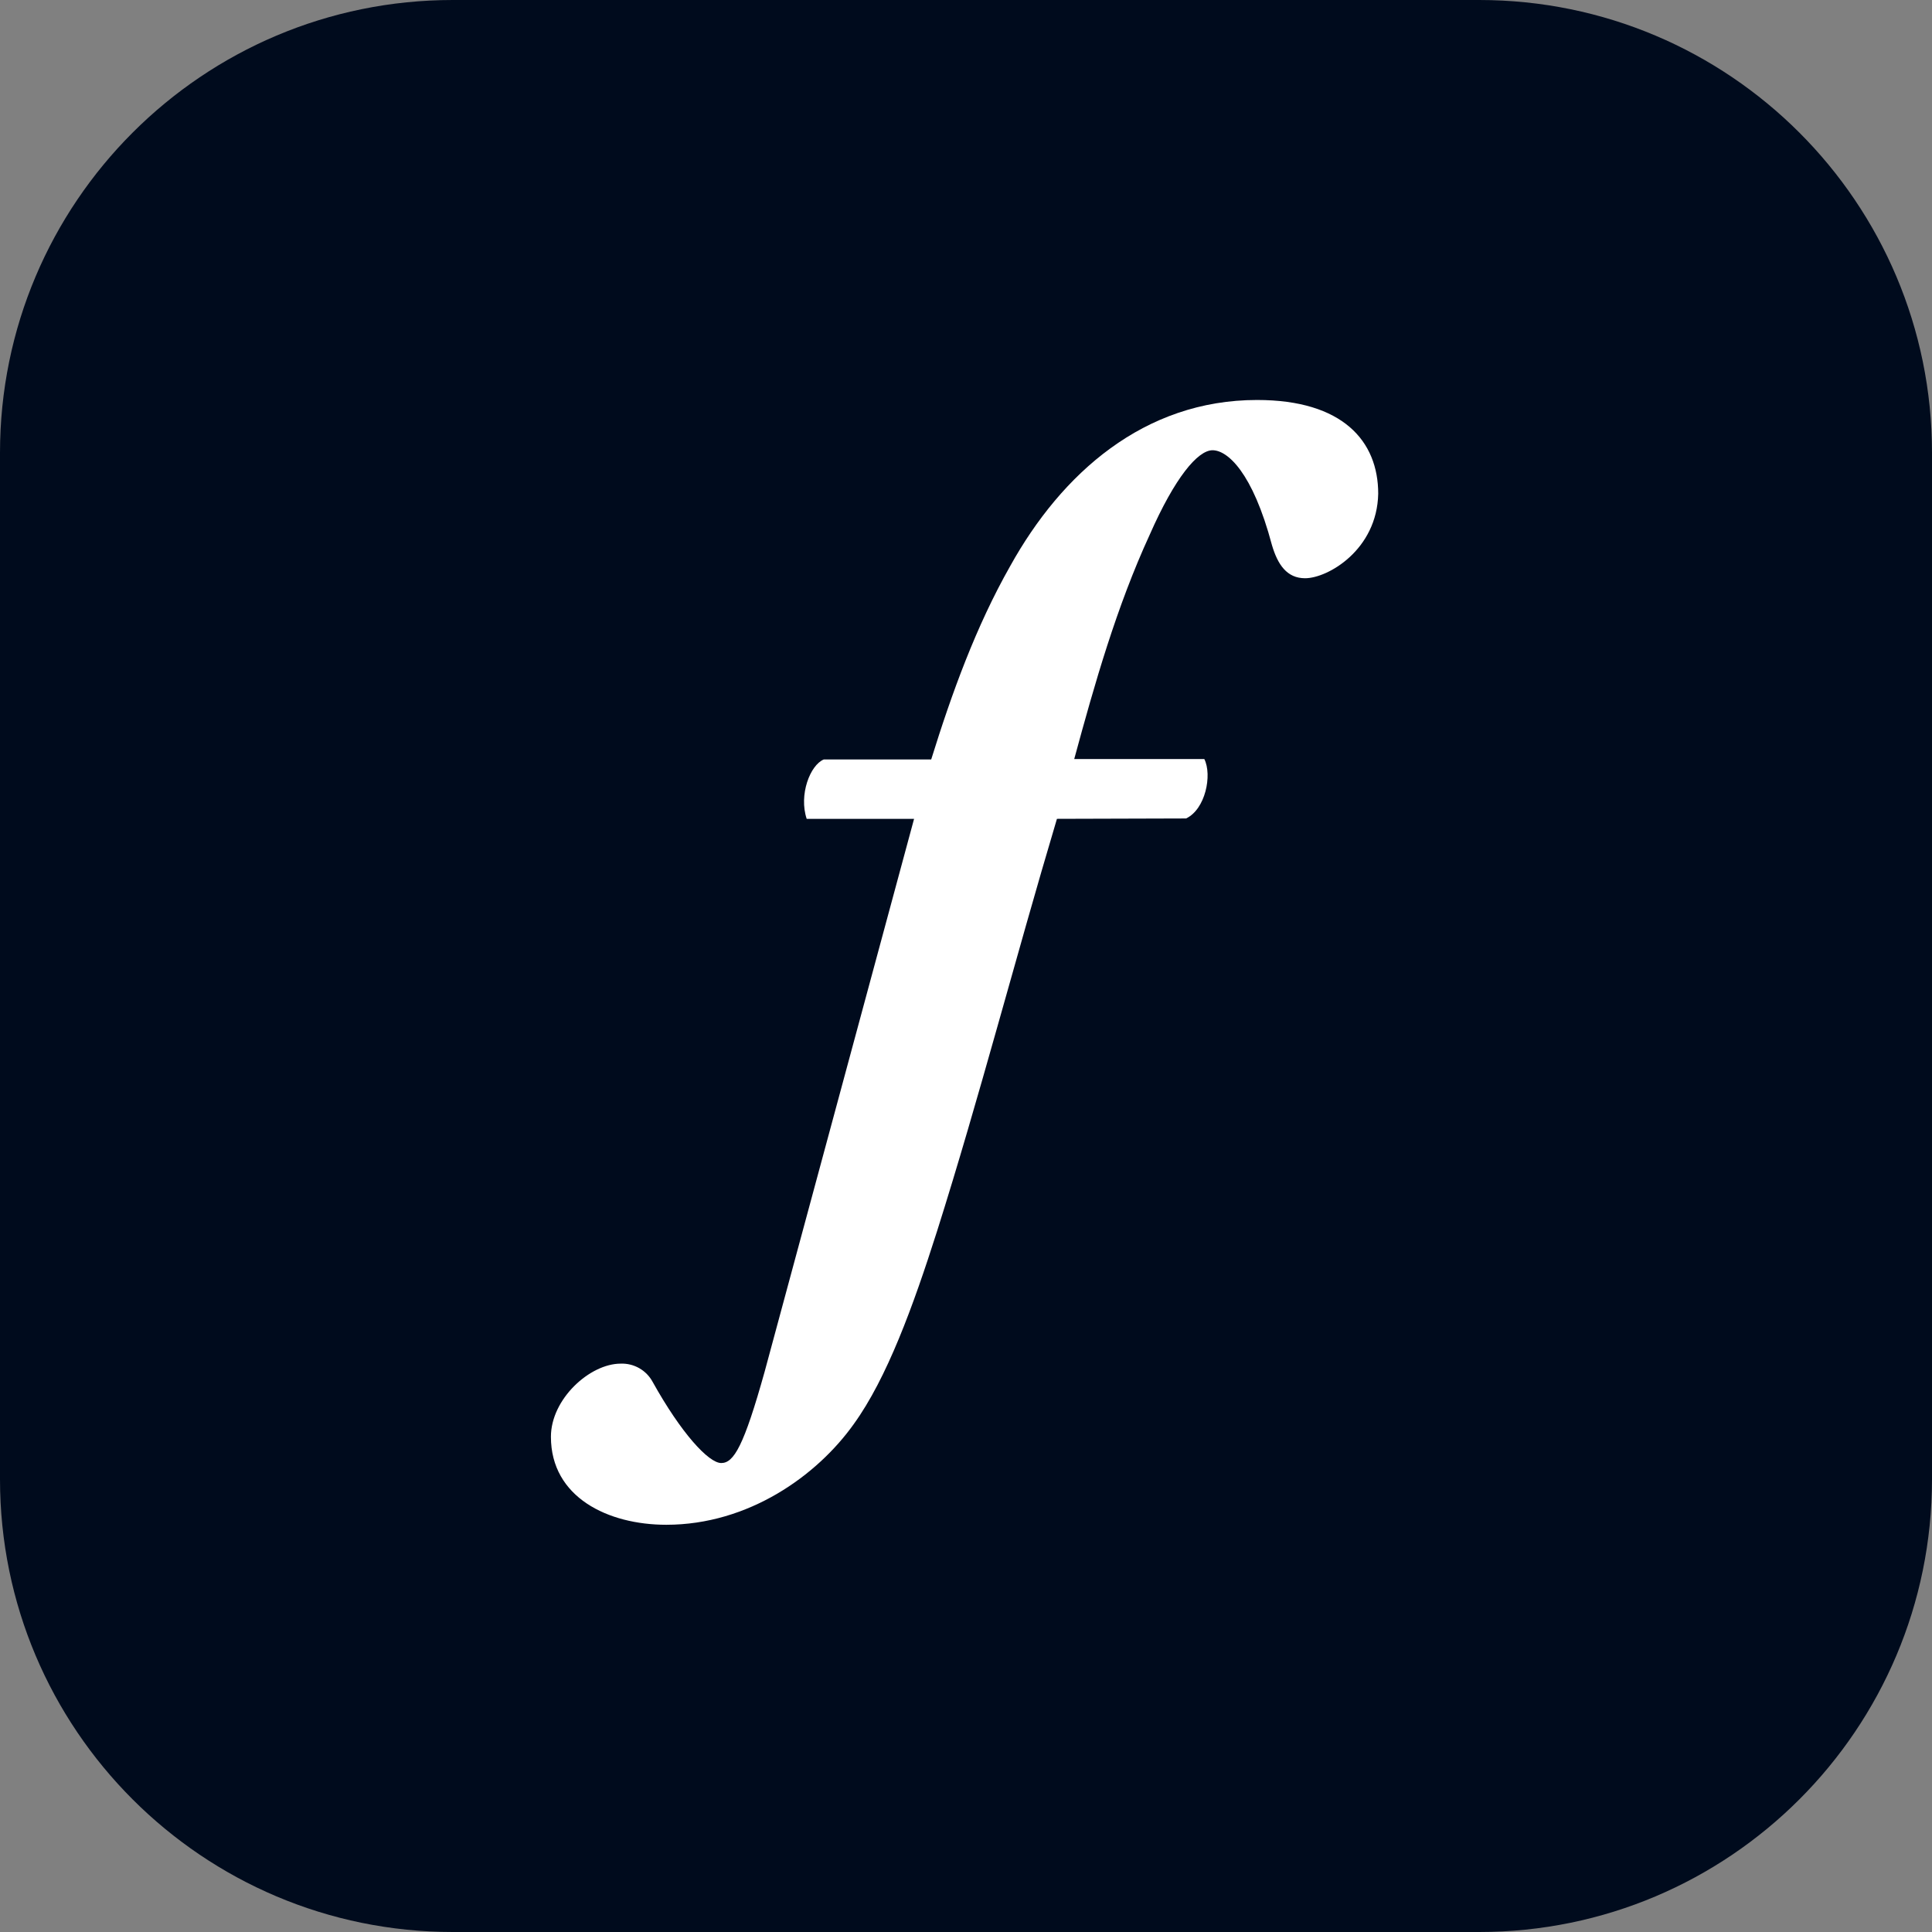
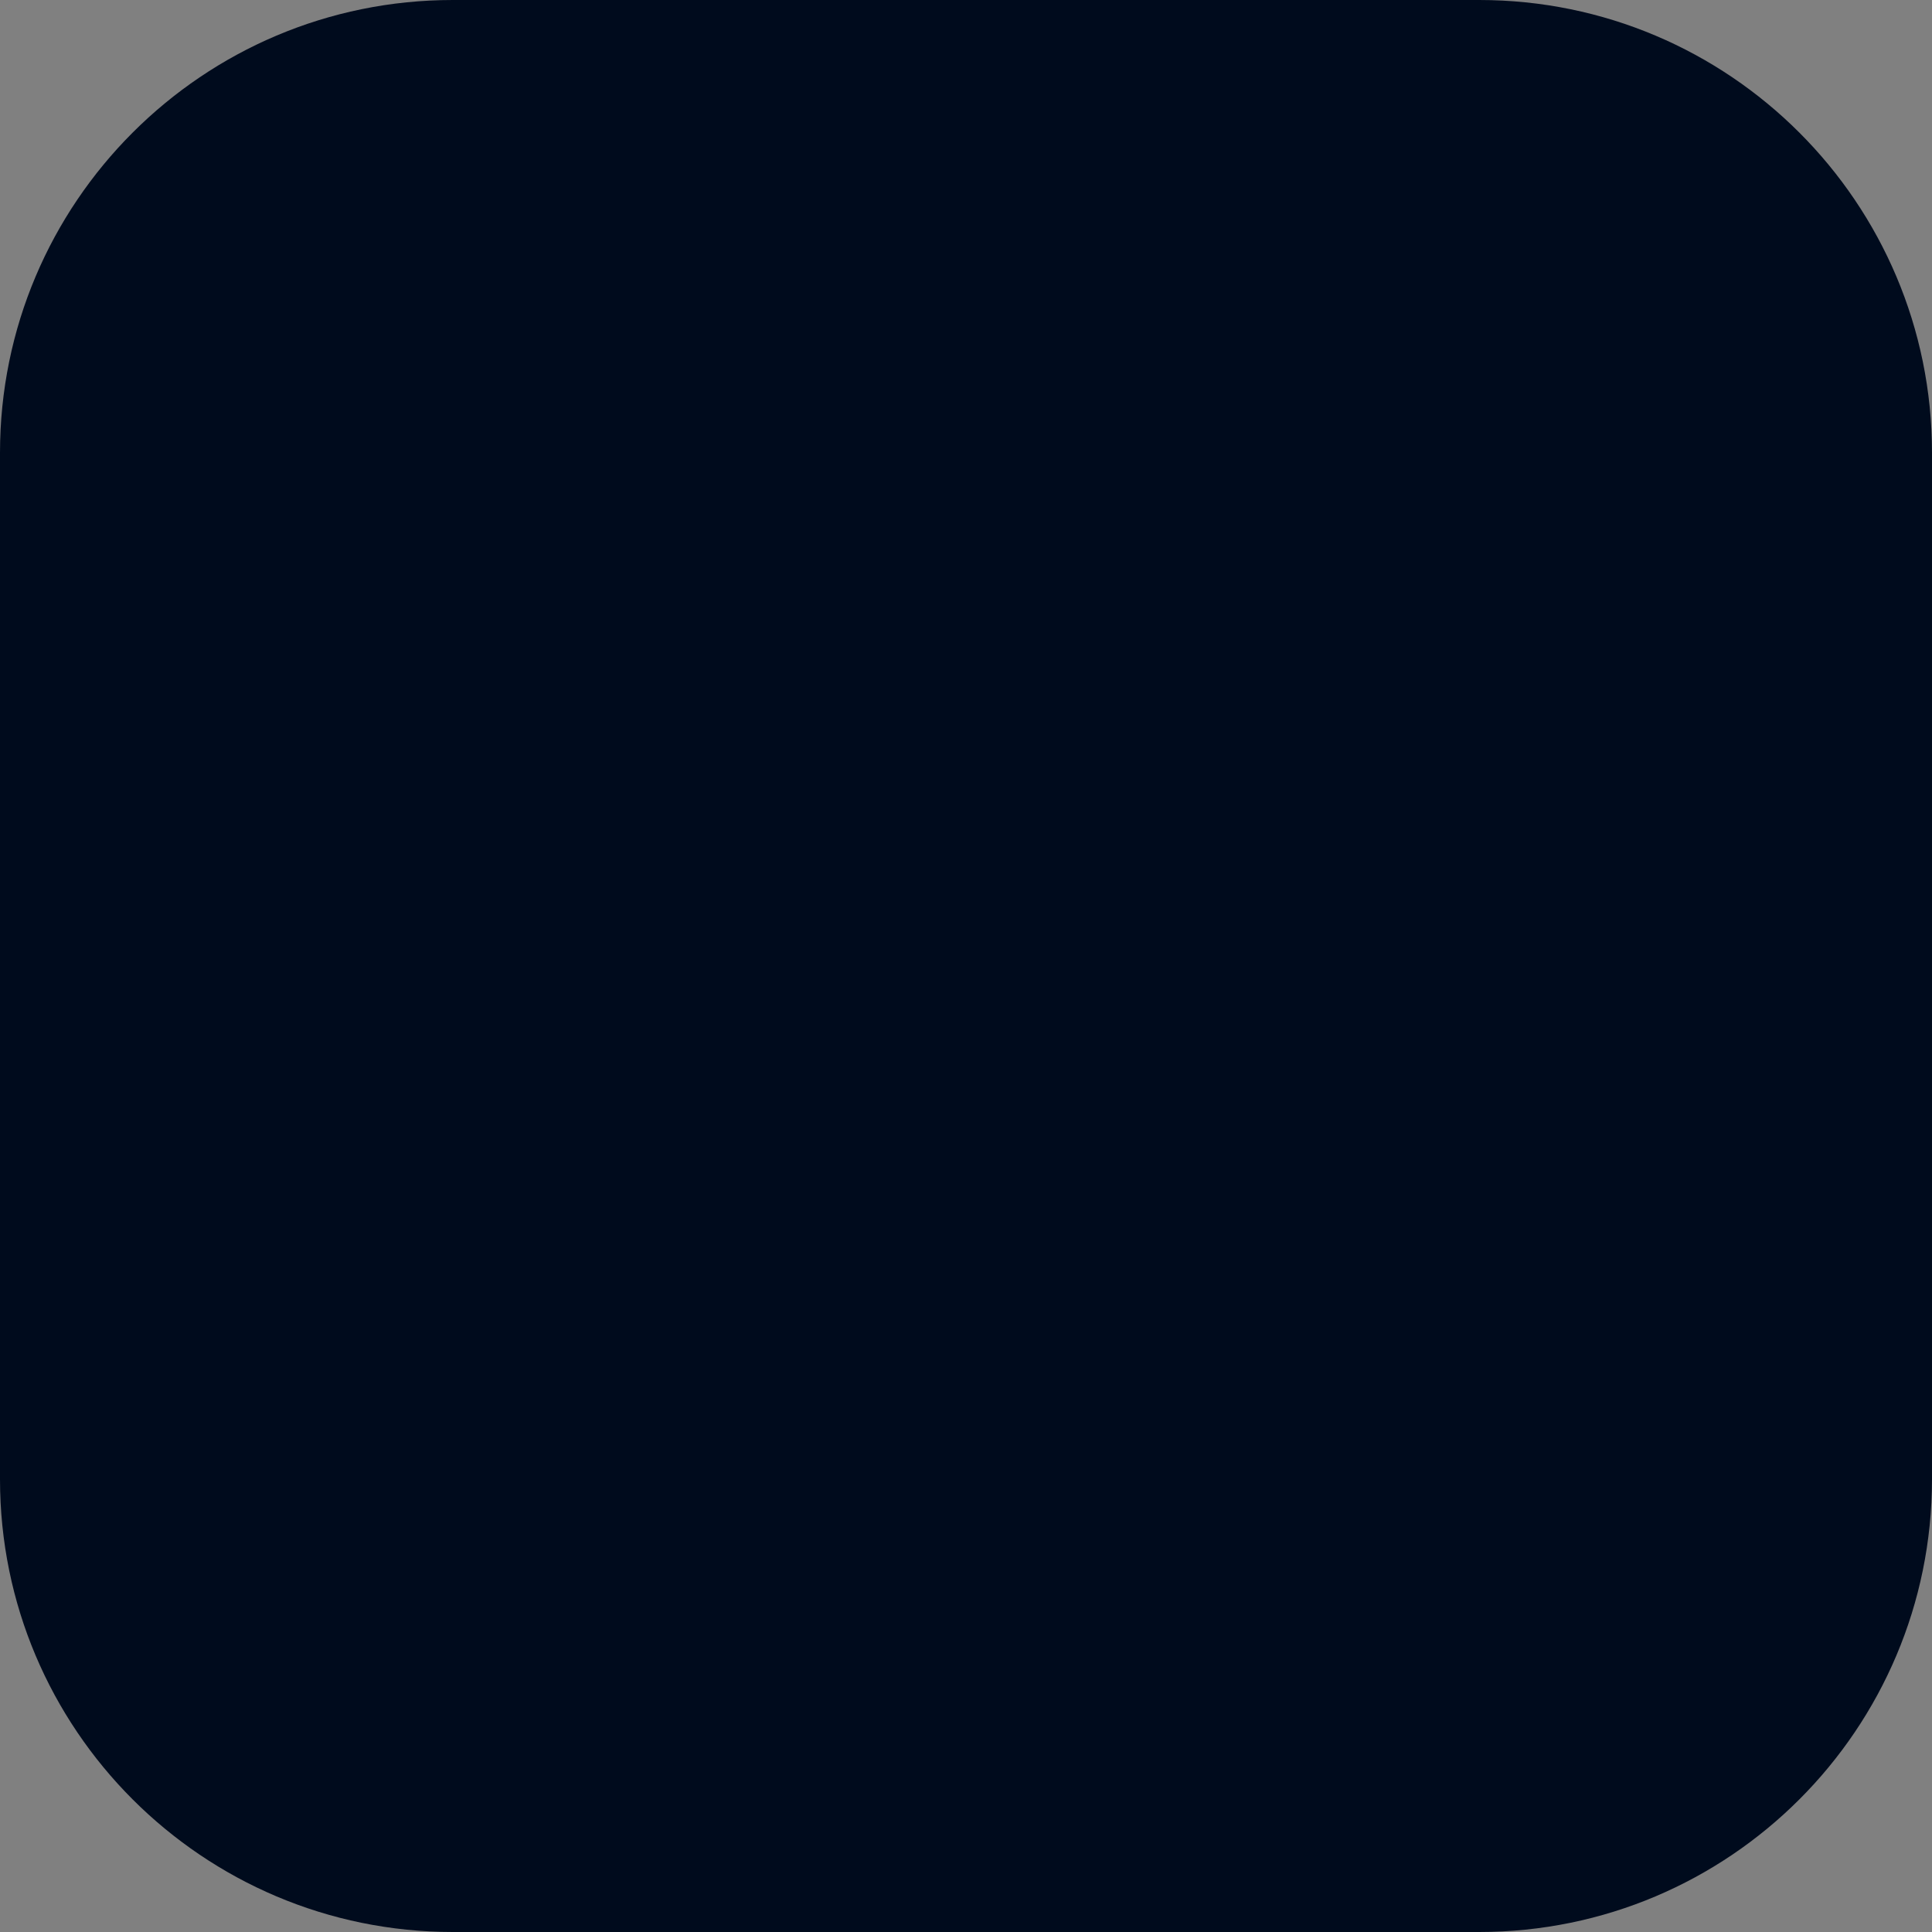
<svg xmlns="http://www.w3.org/2000/svg" width="256" height="256" viewBox="0 0 256 256" fill="none">
  <rect x="0" y="0" width="256" height="256" fill="#808080" stroke="none" />
  <path d="M196 0H60C26.863 0 0 26.863 0 60V196C0 229.137 26.863 256 60 256H196C229.137 256 256 229.137 256 196V60C256 26.863 229.137 0 196 0Z" fill="#000B1D" />
-   <path d="M140.05 108.5C134.45 127.28 129.77 145.41 124.17 163.12C120.99 173.12 117.51 182.65 113.12 188.71C108.27 195.52 99.19 202.04 88.29 202.04C80.57 202.04 73 198.41 73 190.38C73 185.38 78.15 180.69 82.24 180.69C83.102 180.656 83.957 180.865 84.707 181.293C85.456 181.72 86.071 182.35 86.48 183.11C90.27 189.92 93.9 193.86 95.57 193.86C97.24 193.86 98.57 191.59 101.32 181.75L121.12 108.5H106.89C105.83 105.32 107.34 101.38 109.16 100.63H123.39C126.12 91.85 129.31 83.02 133.86 75C140.67 62.73 151.58 53 166.57 53C177.93 53 182.62 58.45 182.62 65.42C182.47 72.84 175.96 76.62 172.93 76.62C170.51 76.62 169.3 74.8 168.54 72.23C165.97 62.54 162.63 59.66 160.67 59.66C158.71 59.66 155.67 63.29 152.34 70.86C147.95 80.4 145.05 90.59 142.34 100.58H159.58C160.64 102.7 159.73 107.24 157.16 108.45L140.05 108.5Z" fill="white" />
</svg>